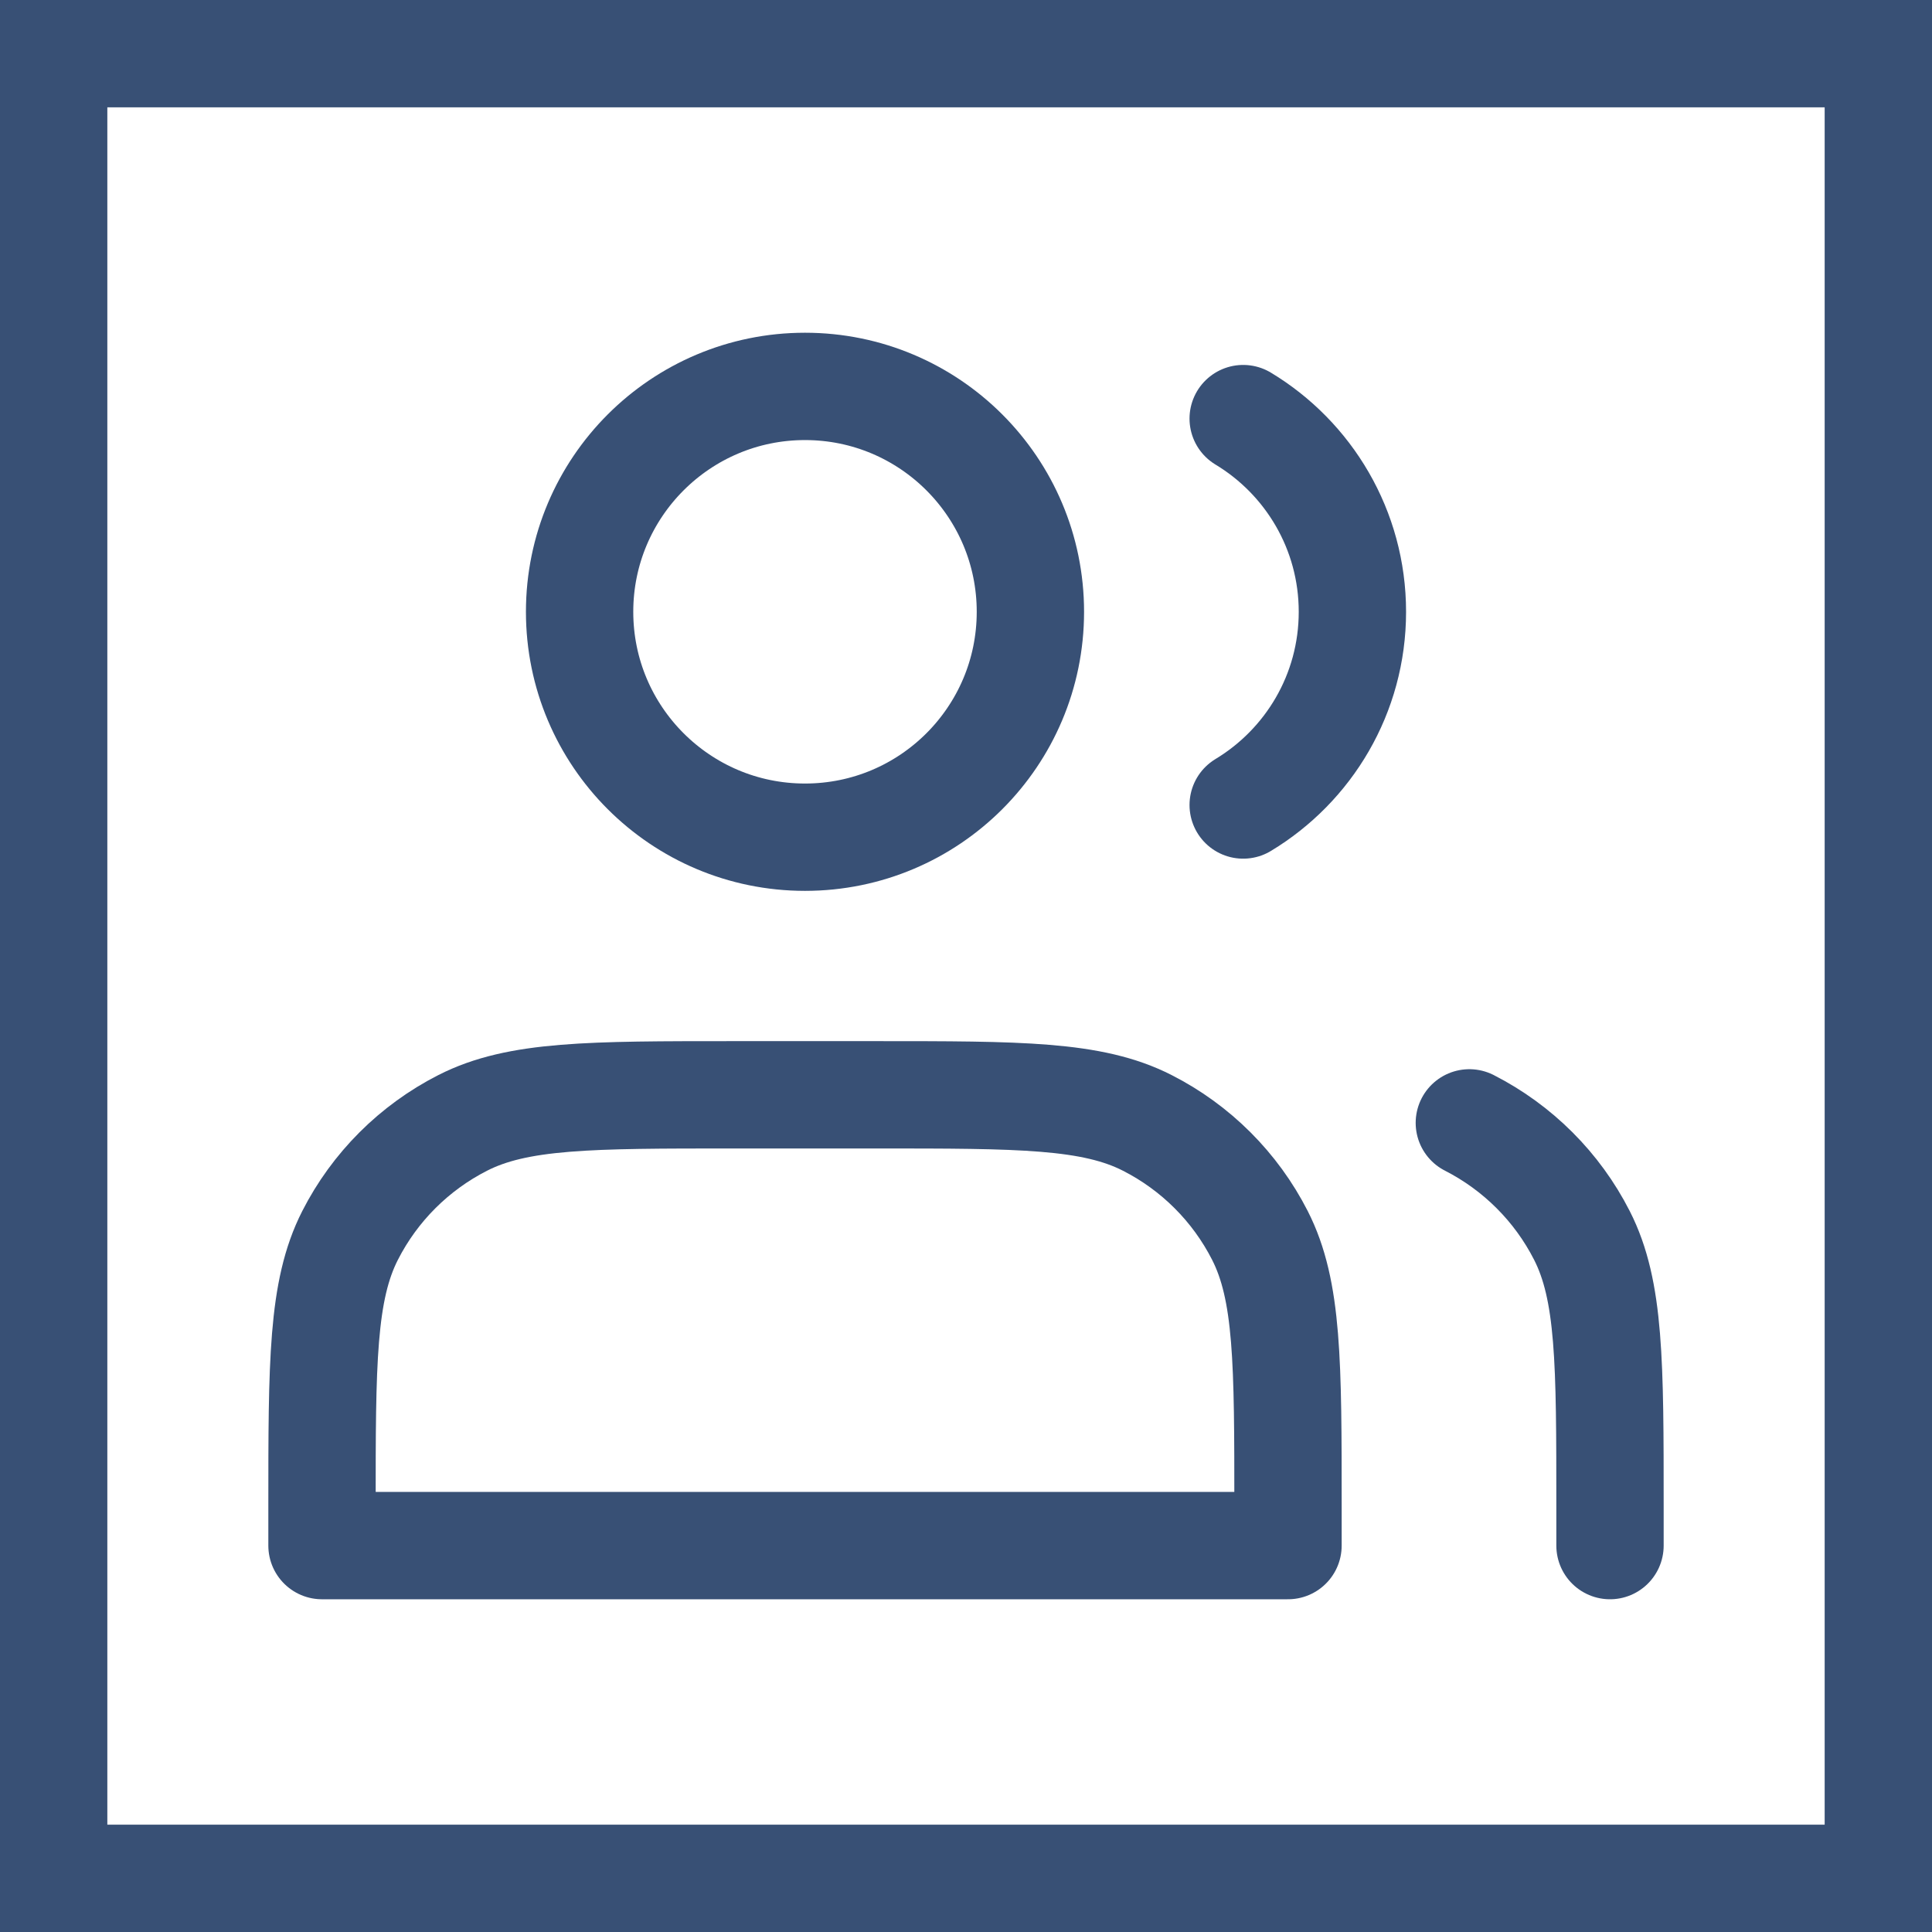
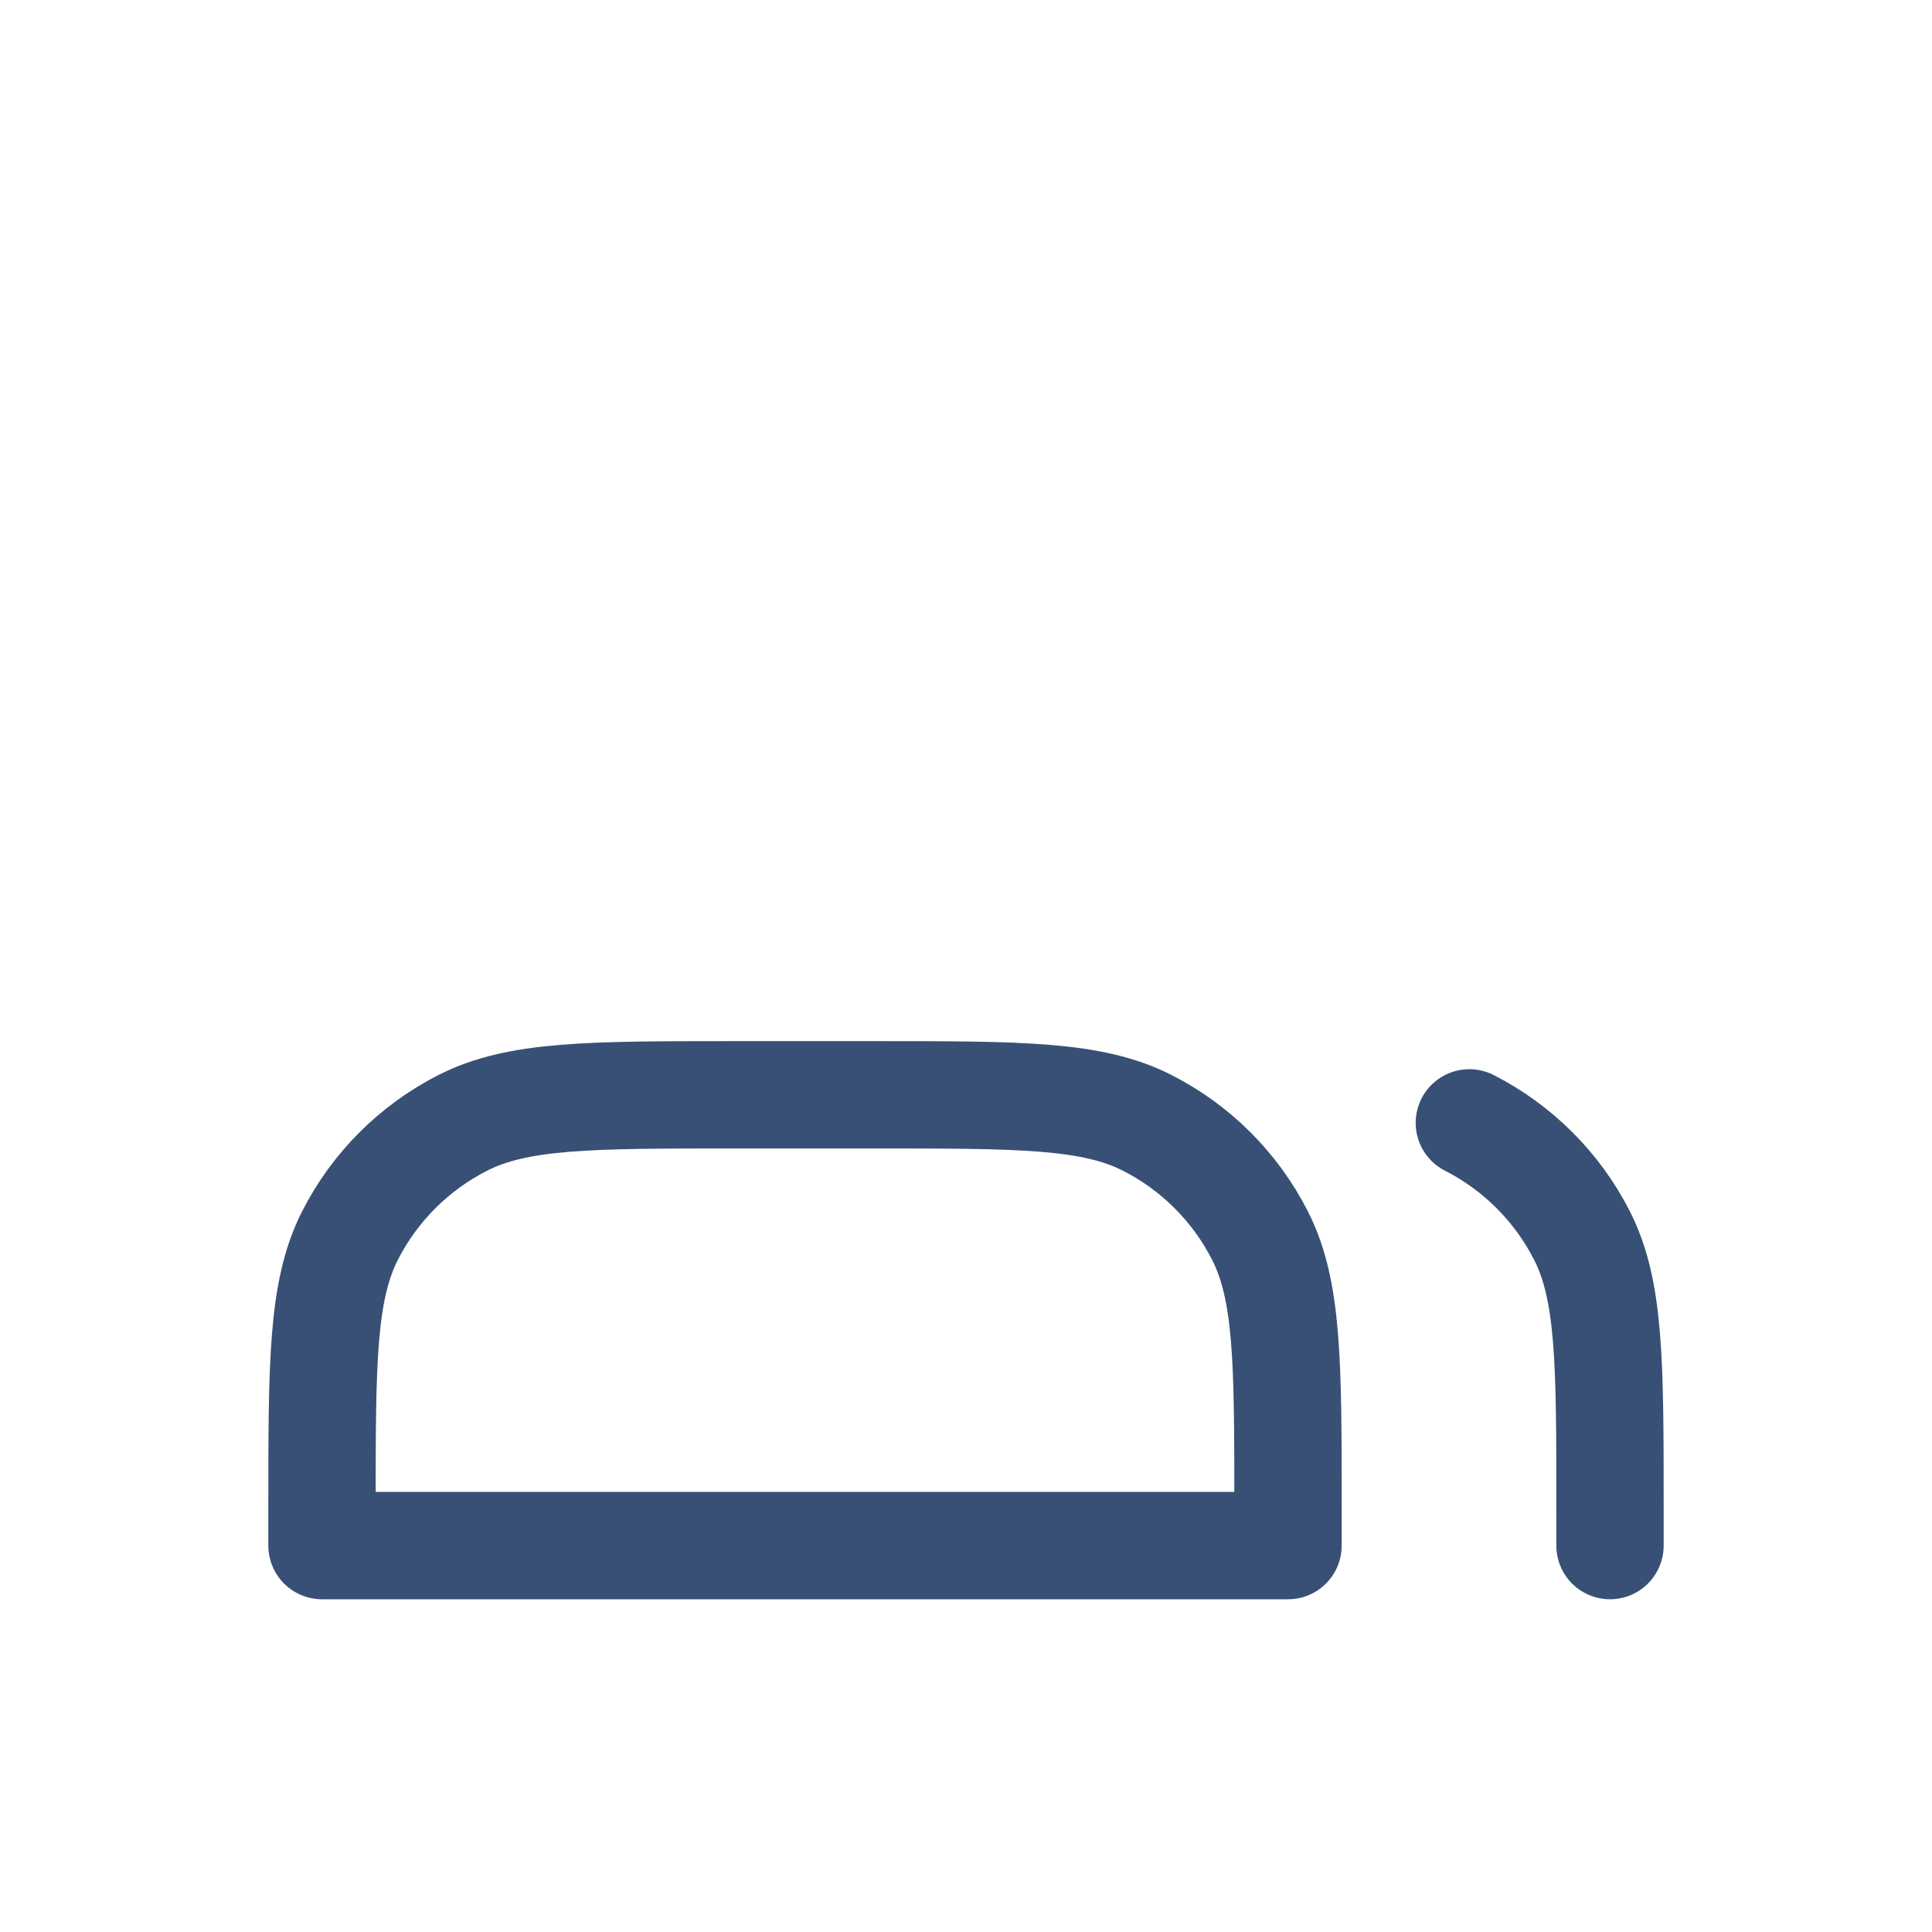
<svg xmlns="http://www.w3.org/2000/svg" width="36" height="36" viewBox="0 0 36 36" fill="none">
-   <path d="M1 35V1H35V35H1Z" stroke="#385075" stroke-width="2" />
-   <path d="M15 15.6C17.32 15.6 19.2 13.72 19.2 11.4C19.2 9.081 17.32 7.2 15 7.2C12.681 7.2 10.8 9.081 10.8 11.4C10.8 13.72 12.681 15.6 15 15.6Z" stroke="#385075" stroke-width="2" stroke-linecap="round" stroke-linejoin="round" />
-   <path d="M23.165 7.8C24.384 8.535 25.2 9.873 25.2 11.4C25.2 12.928 24.384 14.265 23.165 15" stroke="#385075" stroke-width="2" stroke-linecap="round" stroke-linejoin="round" />
  <path d="M6 28.08V28.8H24V28.08C24 25.392 24 24.048 23.477 23.021C23.017 22.118 22.282 21.384 21.379 20.924C20.352 20.4 19.008 20.4 16.32 20.4H13.68C10.992 20.4 9.648 20.4 8.621 20.924C7.718 21.384 6.983 22.118 6.523 23.021C6 24.048 6 25.392 6 28.08Z" stroke="#385075" stroke-width="2" stroke-linecap="round" stroke-linejoin="round" />
  <path d="M30 28.8V28.08C30 25.392 30 24.048 29.477 23.021C29.017 22.118 28.282 21.384 27.379 20.923" stroke="#385075" stroke-width="2" stroke-linecap="round" stroke-linejoin="round" />
</svg>